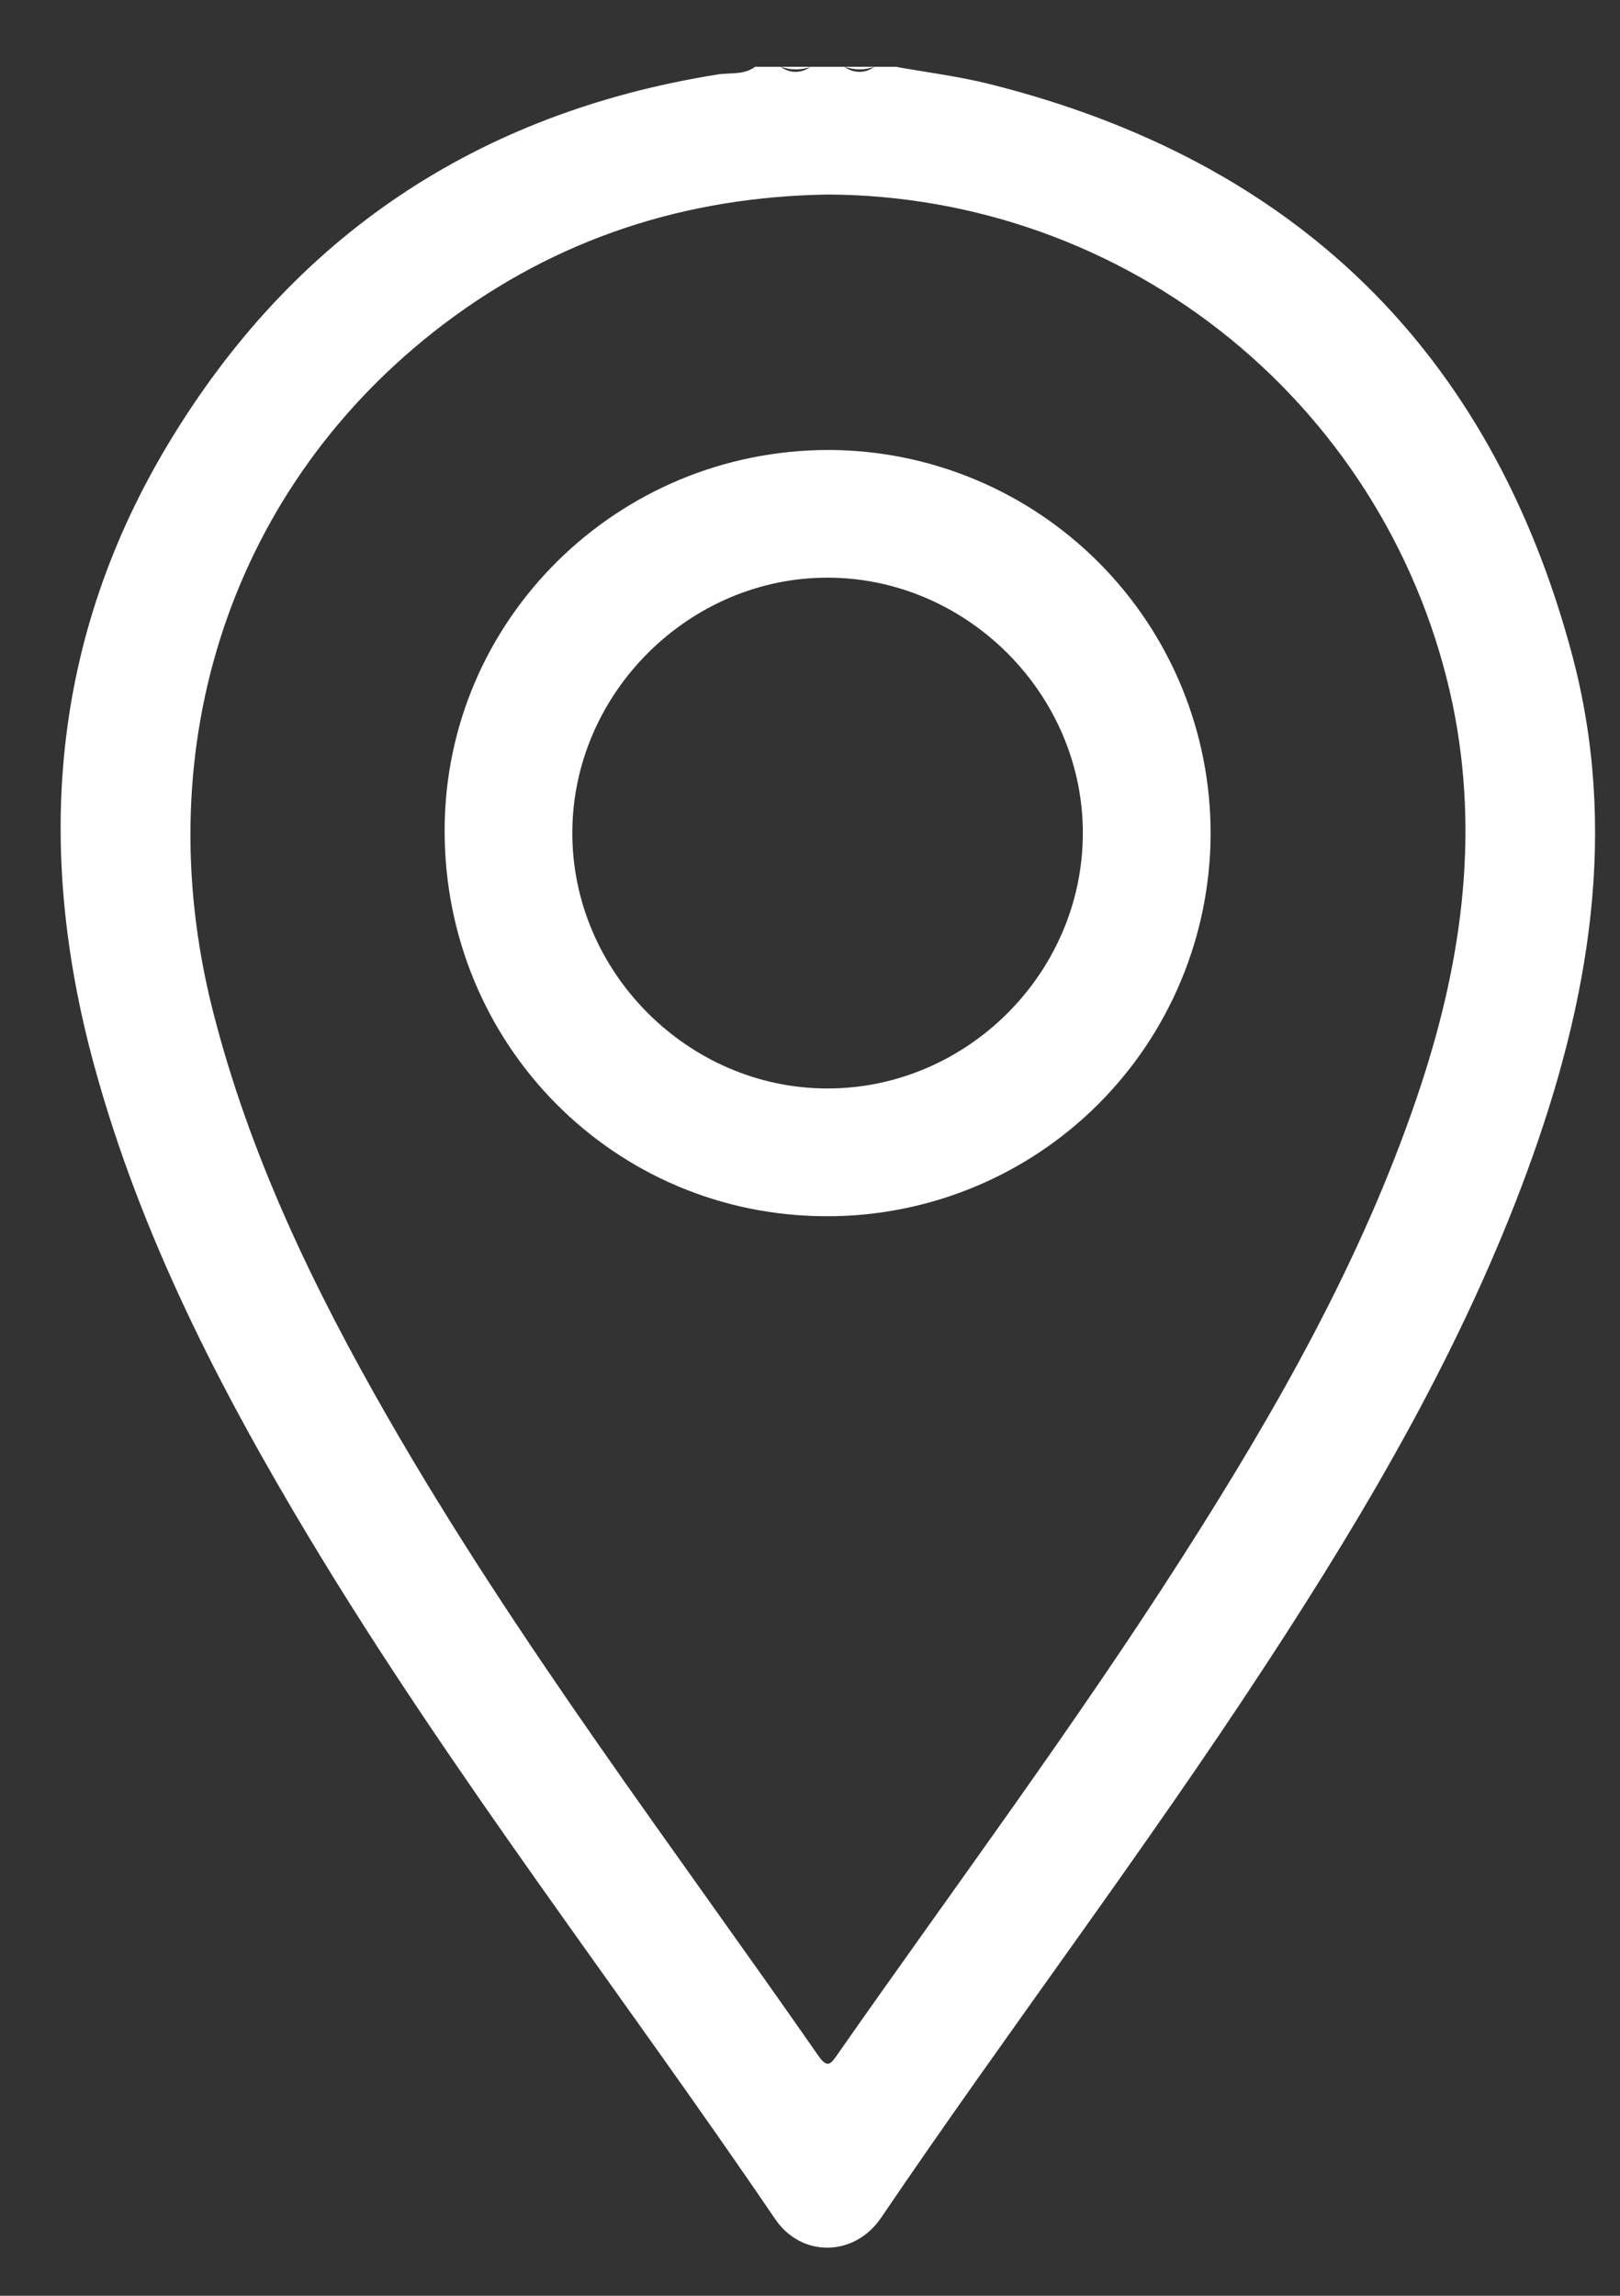
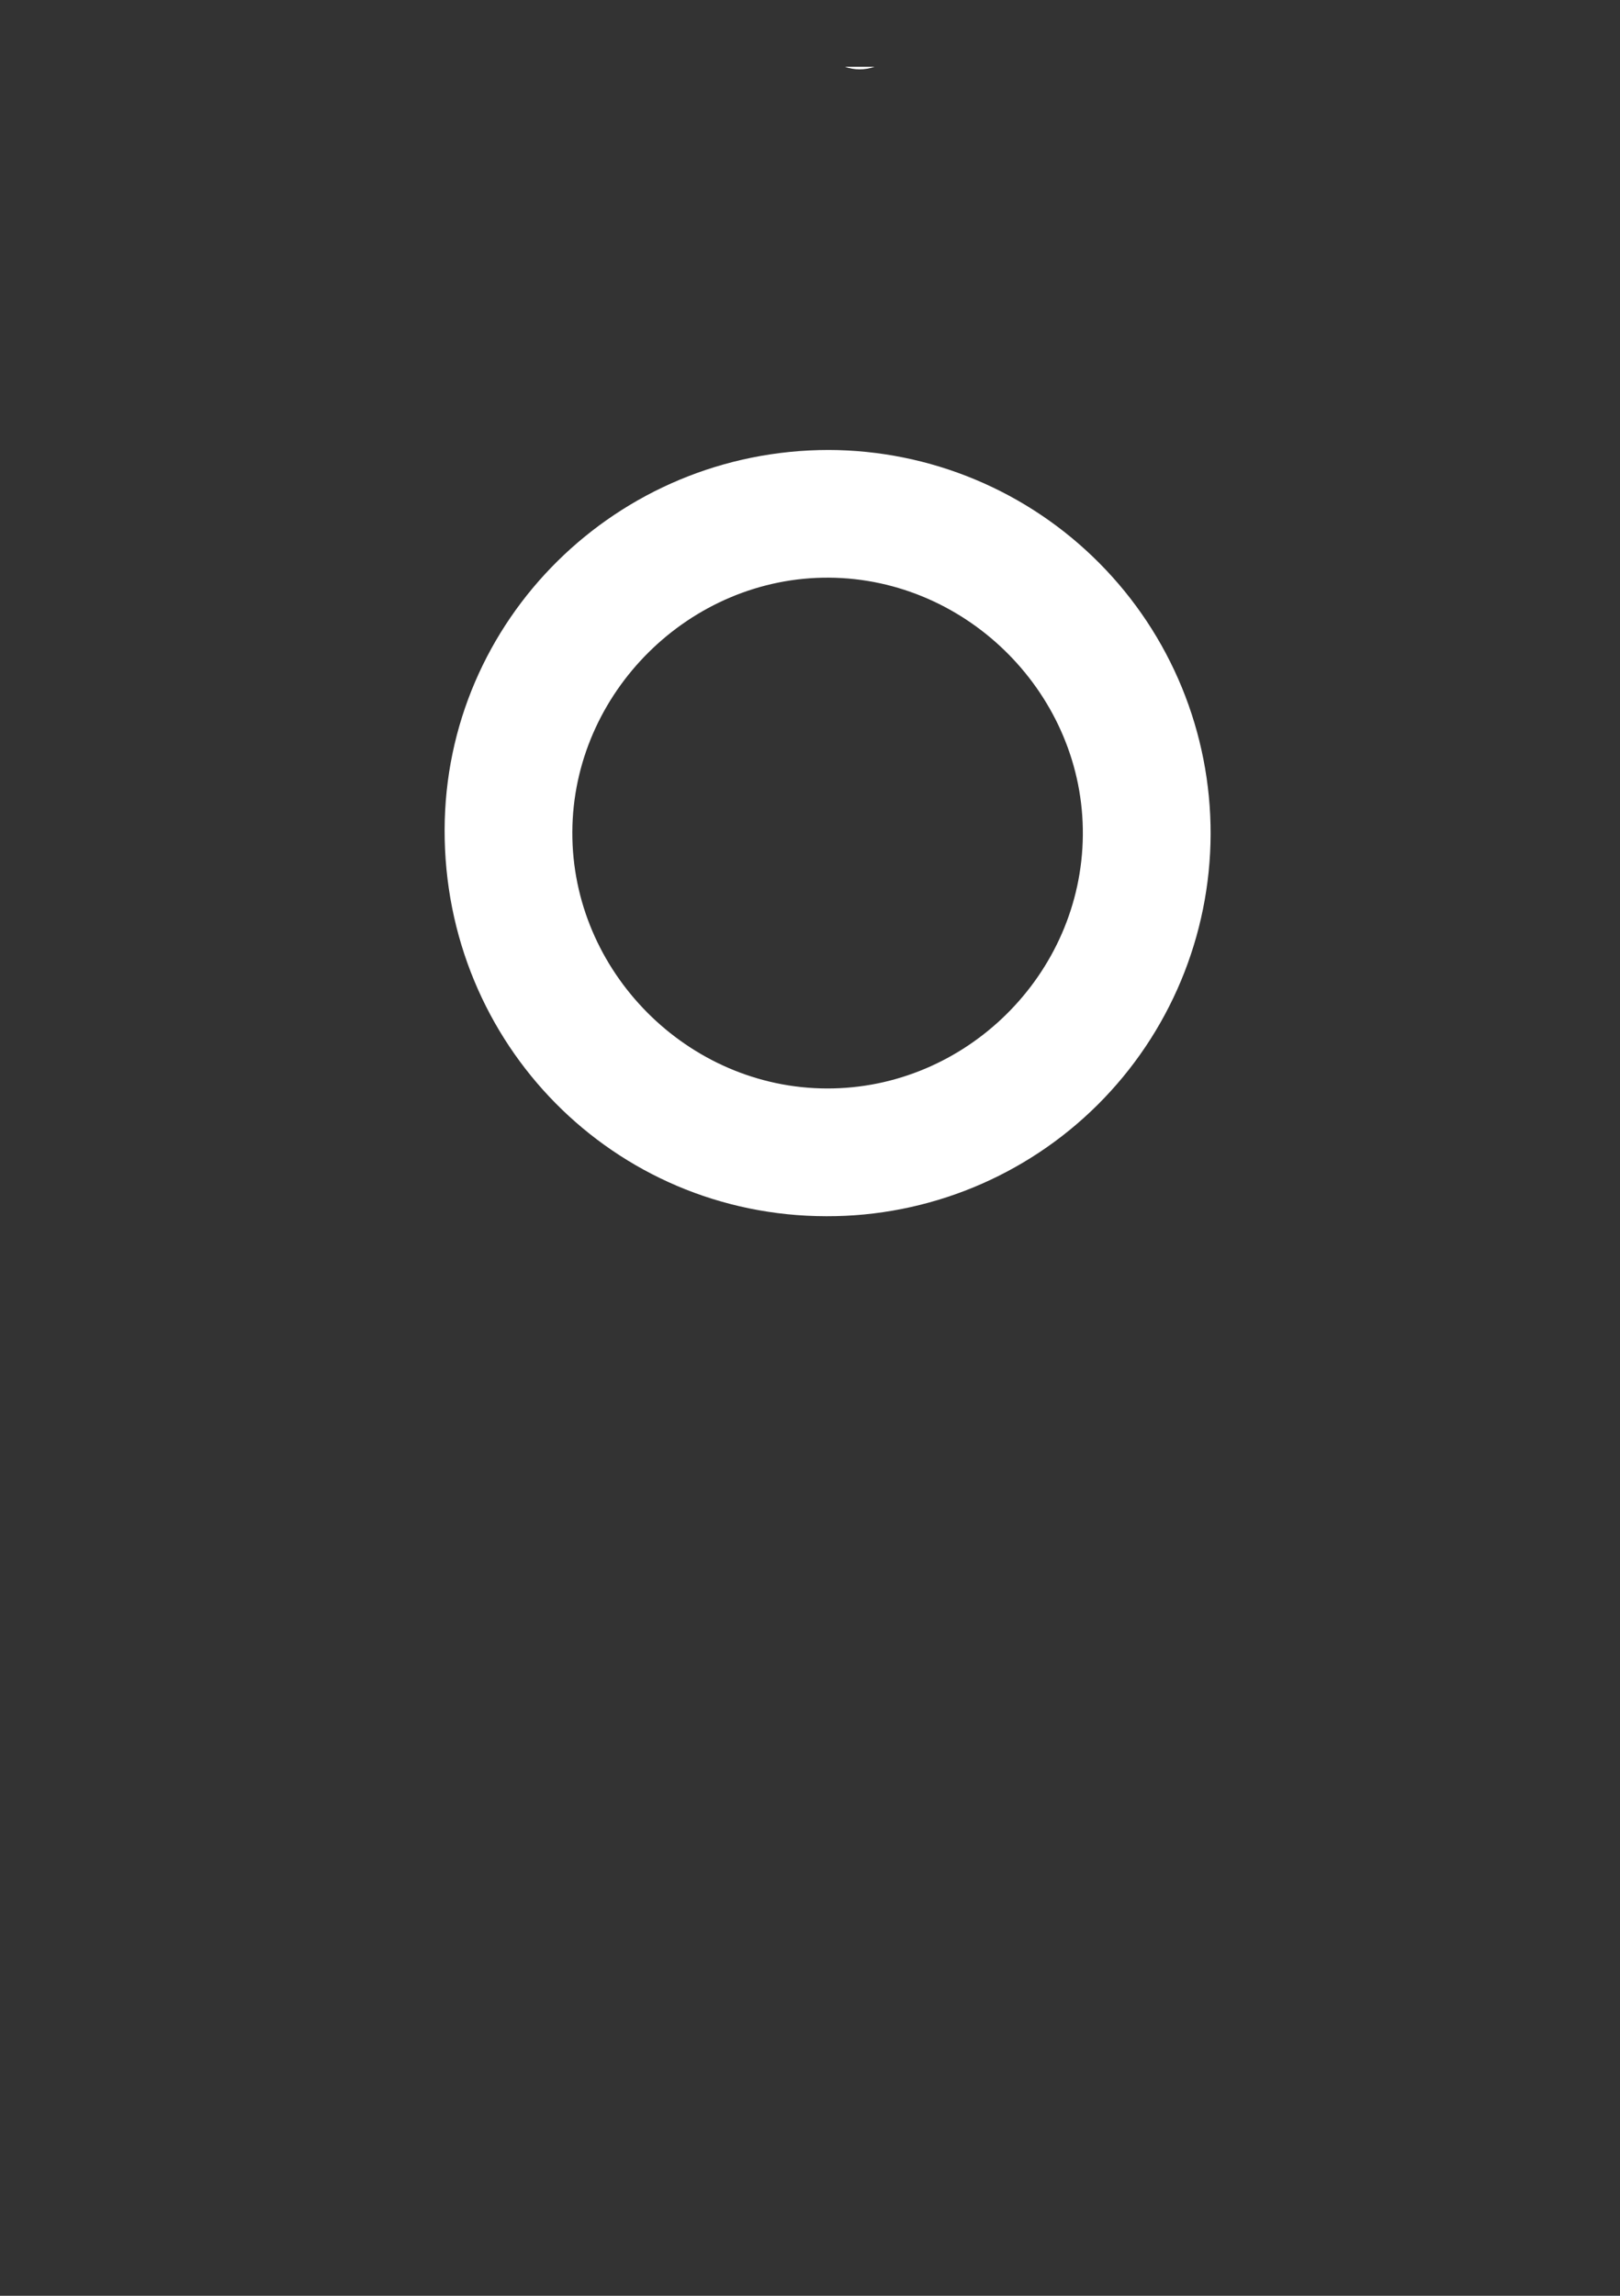
<svg xmlns="http://www.w3.org/2000/svg" width="24" height="34" viewBox="0 0 24 34" fill="none">
  <rect x="0" y="0" width="24" height="34" fill="#333333" stroke="none" />
-   <path d="M23.286 9.68C22.079 5.185 19.178 2.379 14.665 1.246C14.208 1.131 13.738 1.073 13.269 0.989H12.954C12.891 1.038 12.813 1.064 12.733 1.064C12.653 1.064 12.576 1.038 12.512 0.989H12.007C11.944 1.038 11.866 1.064 11.786 1.064C11.706 1.064 11.629 1.038 11.565 0.989H11.187C11.019 1.115 10.811 1.073 10.625 1.104C7.076 1.672 4.35 3.492 2.502 6.558C0.759 9.447 0.515 12.549 1.393 15.771C2.079 18.287 3.258 20.574 4.595 22.797C6.696 26.286 9.198 29.502 11.484 32.864C11.874 33.438 12.658 33.426 13.053 32.845C14.924 30.085 16.944 27.427 18.767 24.634C20.284 22.315 21.677 19.935 22.634 17.323C23.544 14.837 23.987 12.29 23.286 9.68ZM20.996 16.236C20.166 18.68 18.896 20.902 17.513 23.065C15.903 25.584 14.117 27.979 12.405 30.429C12.313 30.562 12.26 30.64 12.128 30.451C9.956 27.329 7.646 24.301 5.746 20.993C4.65 19.084 3.697 17.113 3.152 14.964C2.156 11.032 3.442 7.179 6.566 4.806C8.251 3.528 10.16 2.914 12.265 2.881C14.437 2.89 16.541 3.644 18.225 5.016C19.909 6.389 21.072 8.297 21.519 10.423C21.932 12.413 21.64 14.341 20.996 16.236Z" fill="white" />
-   <path d="M12.011 0.989H11.569C11.712 1.041 11.868 1.041 12.011 0.989Z" fill="white" />
  <path d="M12.955 0.989H12.517C12.658 1.04 12.813 1.04 12.955 0.989Z" fill="white" />
  <path d="M12.278 6.664C9.142 6.664 6.594 9.18 6.587 12.289C6.579 15.464 9.096 18.009 12.244 18.012C13.749 18.016 15.194 17.423 16.261 16.362C17.328 15.301 17.93 13.859 17.935 12.355C17.939 10.85 17.346 9.405 16.285 8.338C15.224 7.27 13.783 6.668 12.278 6.664ZM12.252 16.12C10.187 16.116 8.47 14.387 8.479 12.322C8.487 10.257 10.221 8.541 12.284 8.555C14.348 8.57 16.061 10.304 16.042 12.369C16.024 14.434 14.305 16.125 12.252 16.12Z" fill="white" />
</svg>